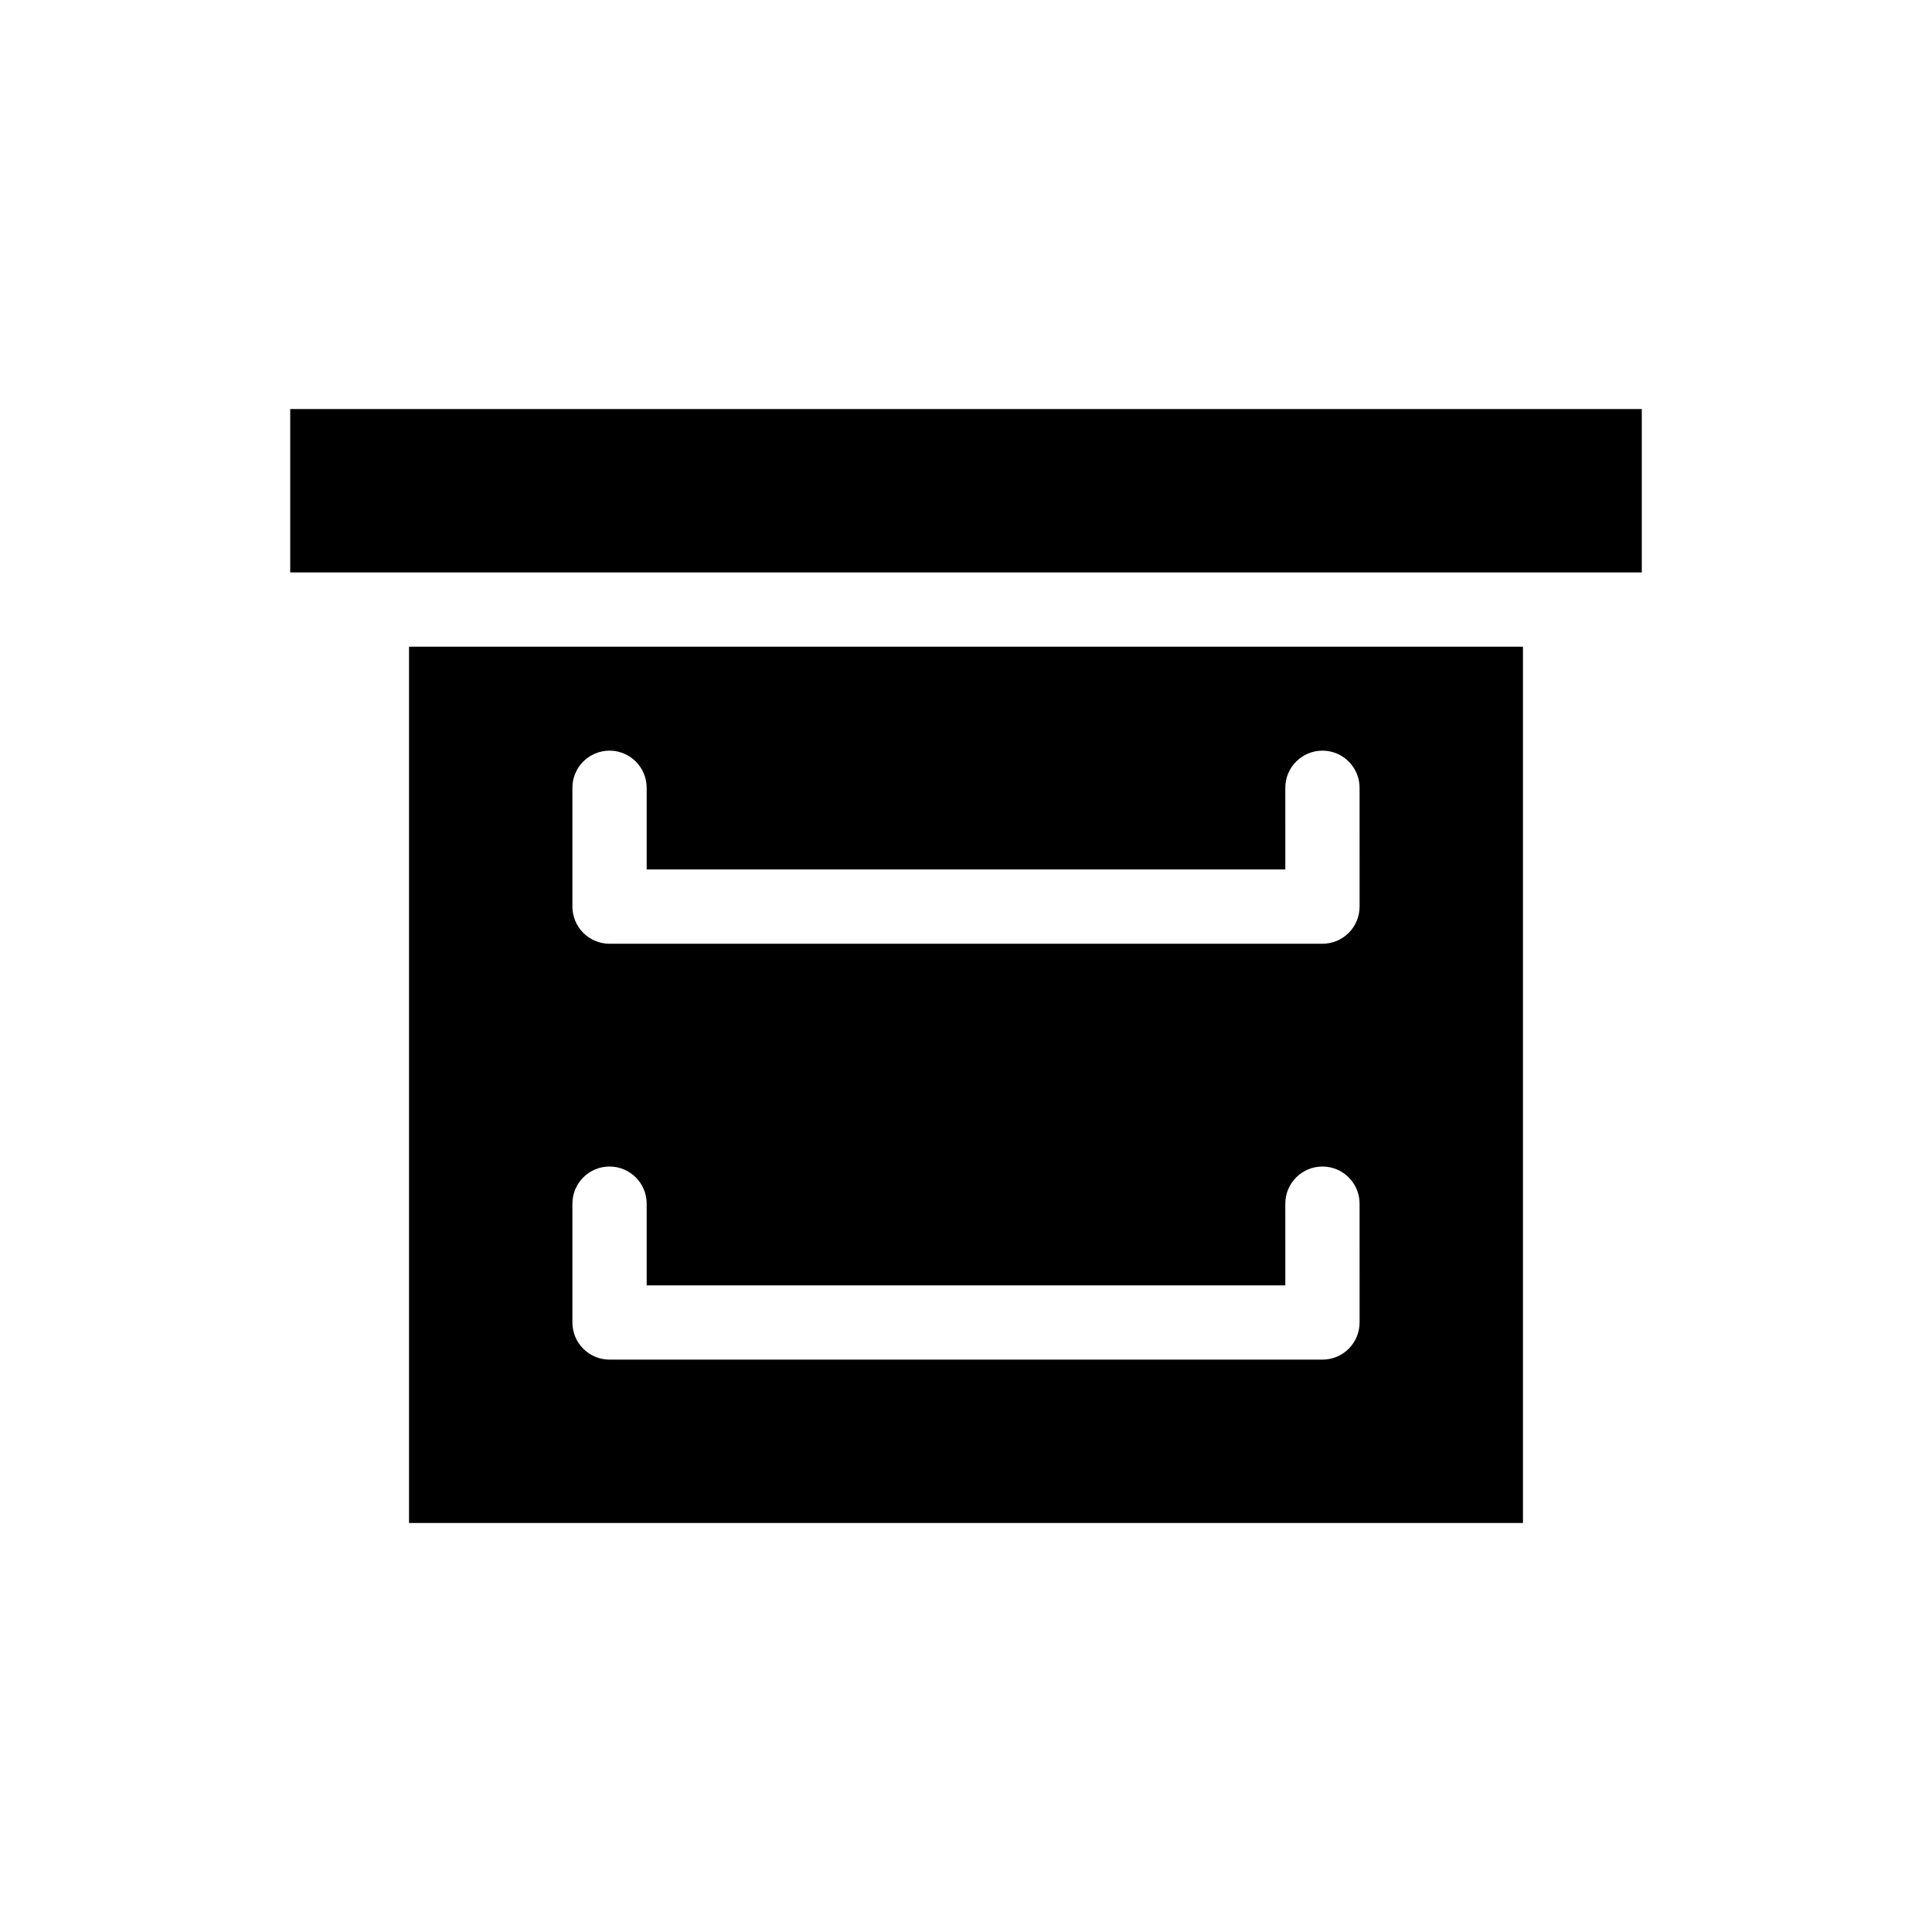
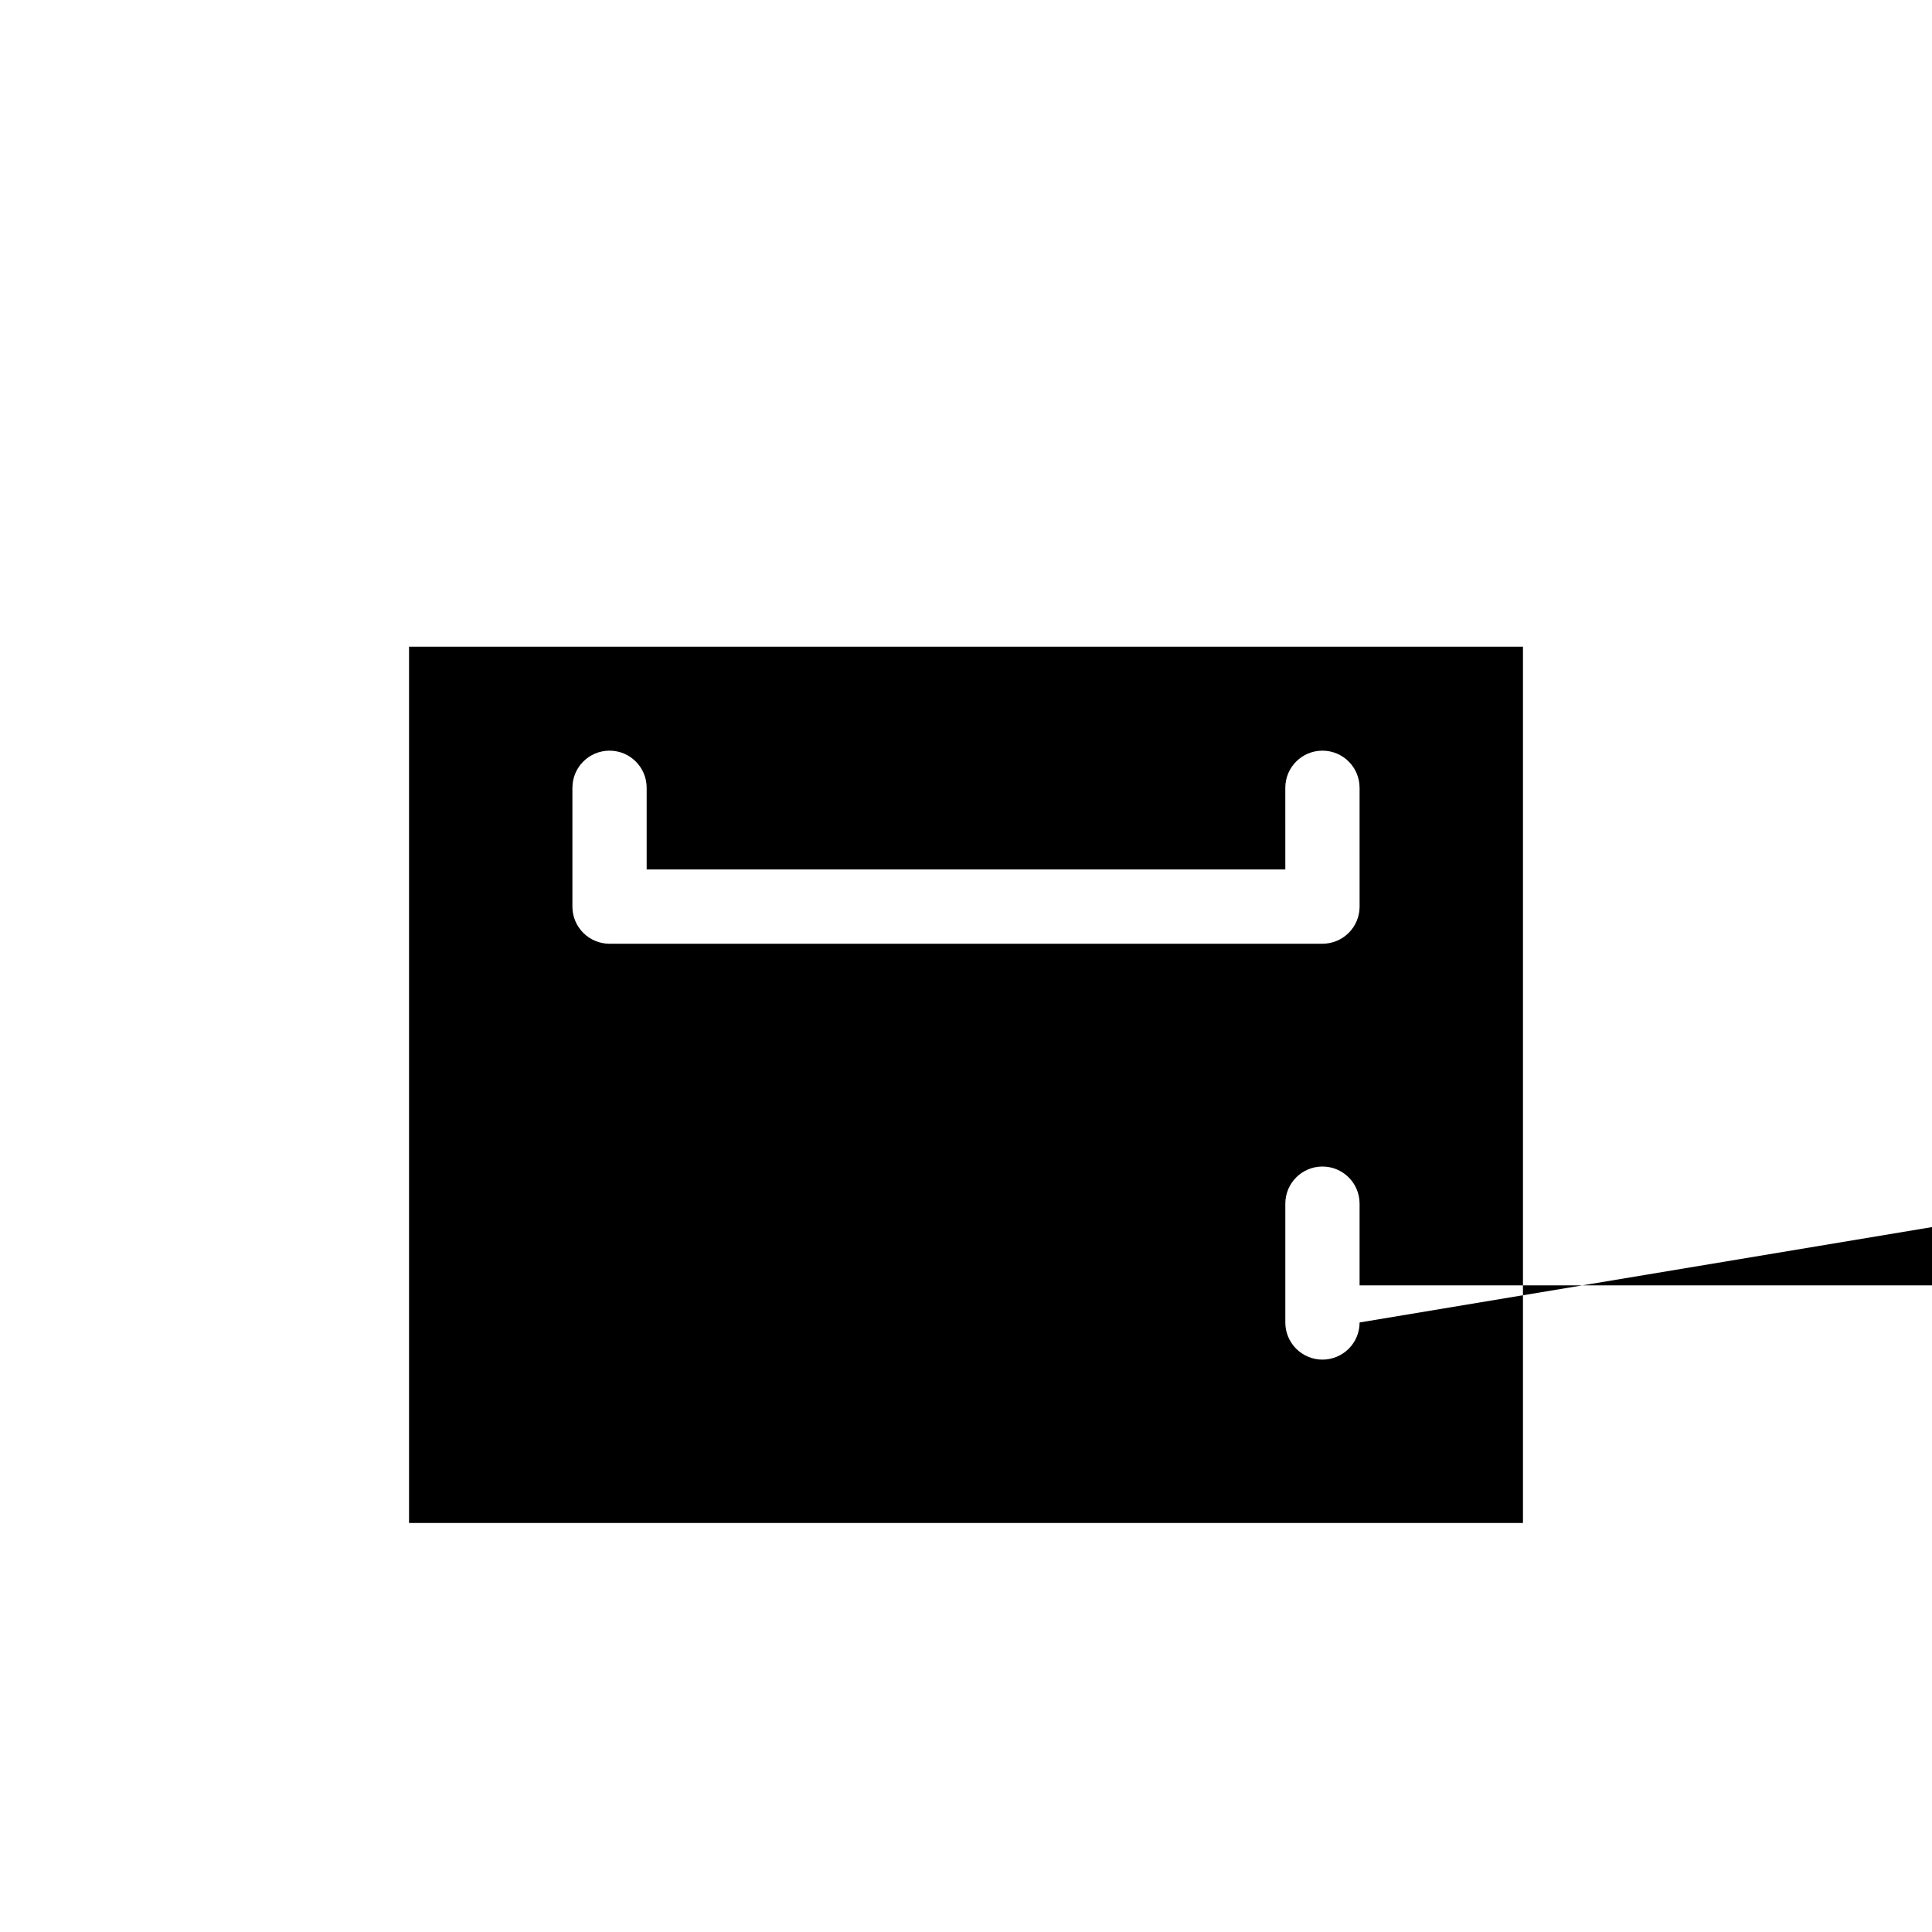
<svg xmlns="http://www.w3.org/2000/svg" fill="#000000" width="800px" height="800px" version="1.1" viewBox="144 144 512 512">
  <g>
-     <path d="m547.6 315.38h-295.2v232.23h295.2zm-43.293 179.09c0 2.613-1.039 5.113-2.883 6.961-1.848 1.844-4.348 2.883-6.961 2.883h-188.93c-2.609 0-5.113-1.039-6.961-2.883-1.844-1.848-2.879-4.348-2.879-6.961v-31.484c0-5.438 4.406-9.844 9.84-9.844s9.84 4.406 9.84 9.844v21.648h169.25l-0.004-21.648c0-5.438 4.406-9.844 9.84-9.844 5.438 0 9.844 4.406 9.844 9.844zm0-110.21c0 2.609-1.039 5.113-2.883 6.957-1.848 1.848-4.348 2.883-6.961 2.883h-188.93c-2.609 0-5.113-1.035-6.961-2.883-1.844-1.844-2.879-4.348-2.879-6.957v-31.488c0-5.434 4.406-9.84 9.84-9.84s9.84 4.406 9.84 9.84v21.648h169.25l-0.004-21.648c0-5.434 4.406-9.84 9.84-9.84 5.438 0 9.844 4.406 9.844 9.84z" />
-     <path d="m220.91 295.7h358.18v-43.297h-358.18z" />
+     <path d="m547.6 315.38h-295.2v232.23h295.2zm-43.293 179.09c0 2.613-1.039 5.113-2.883 6.961-1.848 1.844-4.348 2.883-6.961 2.883c-2.609 0-5.113-1.039-6.961-2.883-1.844-1.848-2.879-4.348-2.879-6.961v-31.484c0-5.438 4.406-9.844 9.84-9.844s9.84 4.406 9.84 9.844v21.648h169.25l-0.004-21.648c0-5.438 4.406-9.844 9.84-9.844 5.438 0 9.844 4.406 9.844 9.844zm0-110.21c0 2.609-1.039 5.113-2.883 6.957-1.848 1.848-4.348 2.883-6.961 2.883h-188.93c-2.609 0-5.113-1.035-6.961-2.883-1.844-1.844-2.879-4.348-2.879-6.957v-31.488c0-5.434 4.406-9.84 9.84-9.84s9.84 4.406 9.84 9.84v21.648h169.25l-0.004-21.648c0-5.434 4.406-9.84 9.84-9.84 5.438 0 9.844 4.406 9.844 9.84z" />
  </g>
</svg>